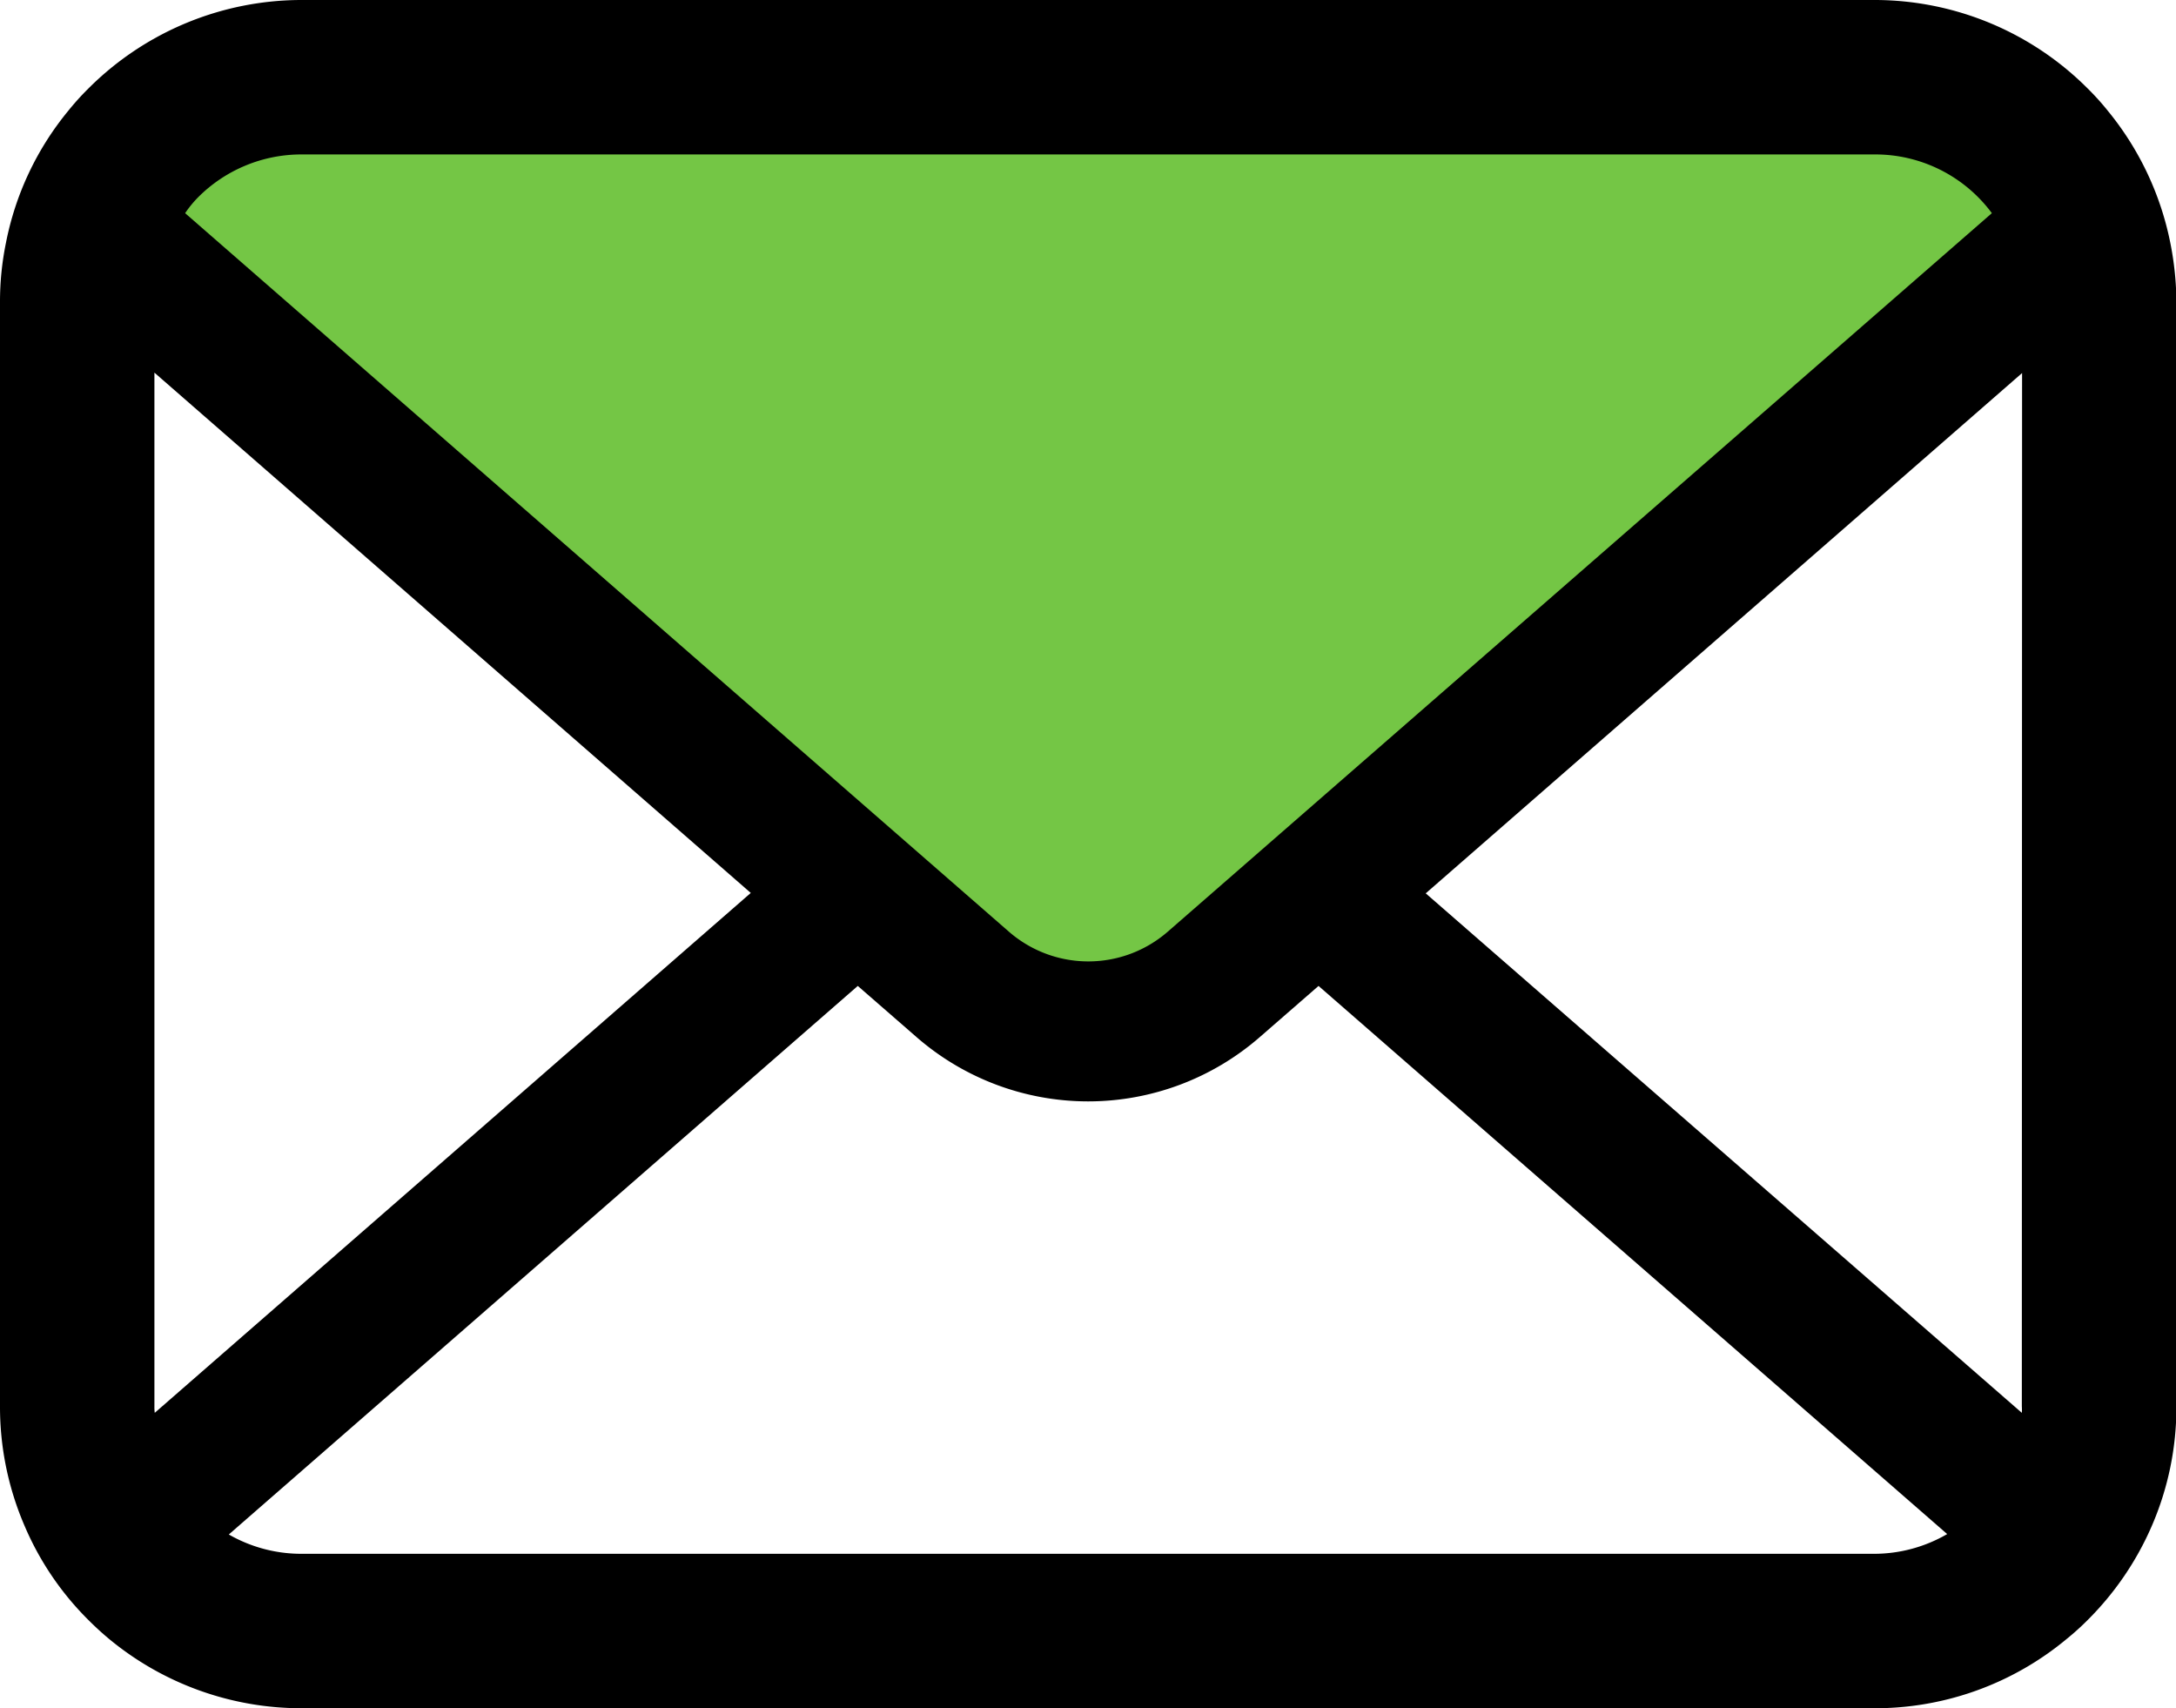
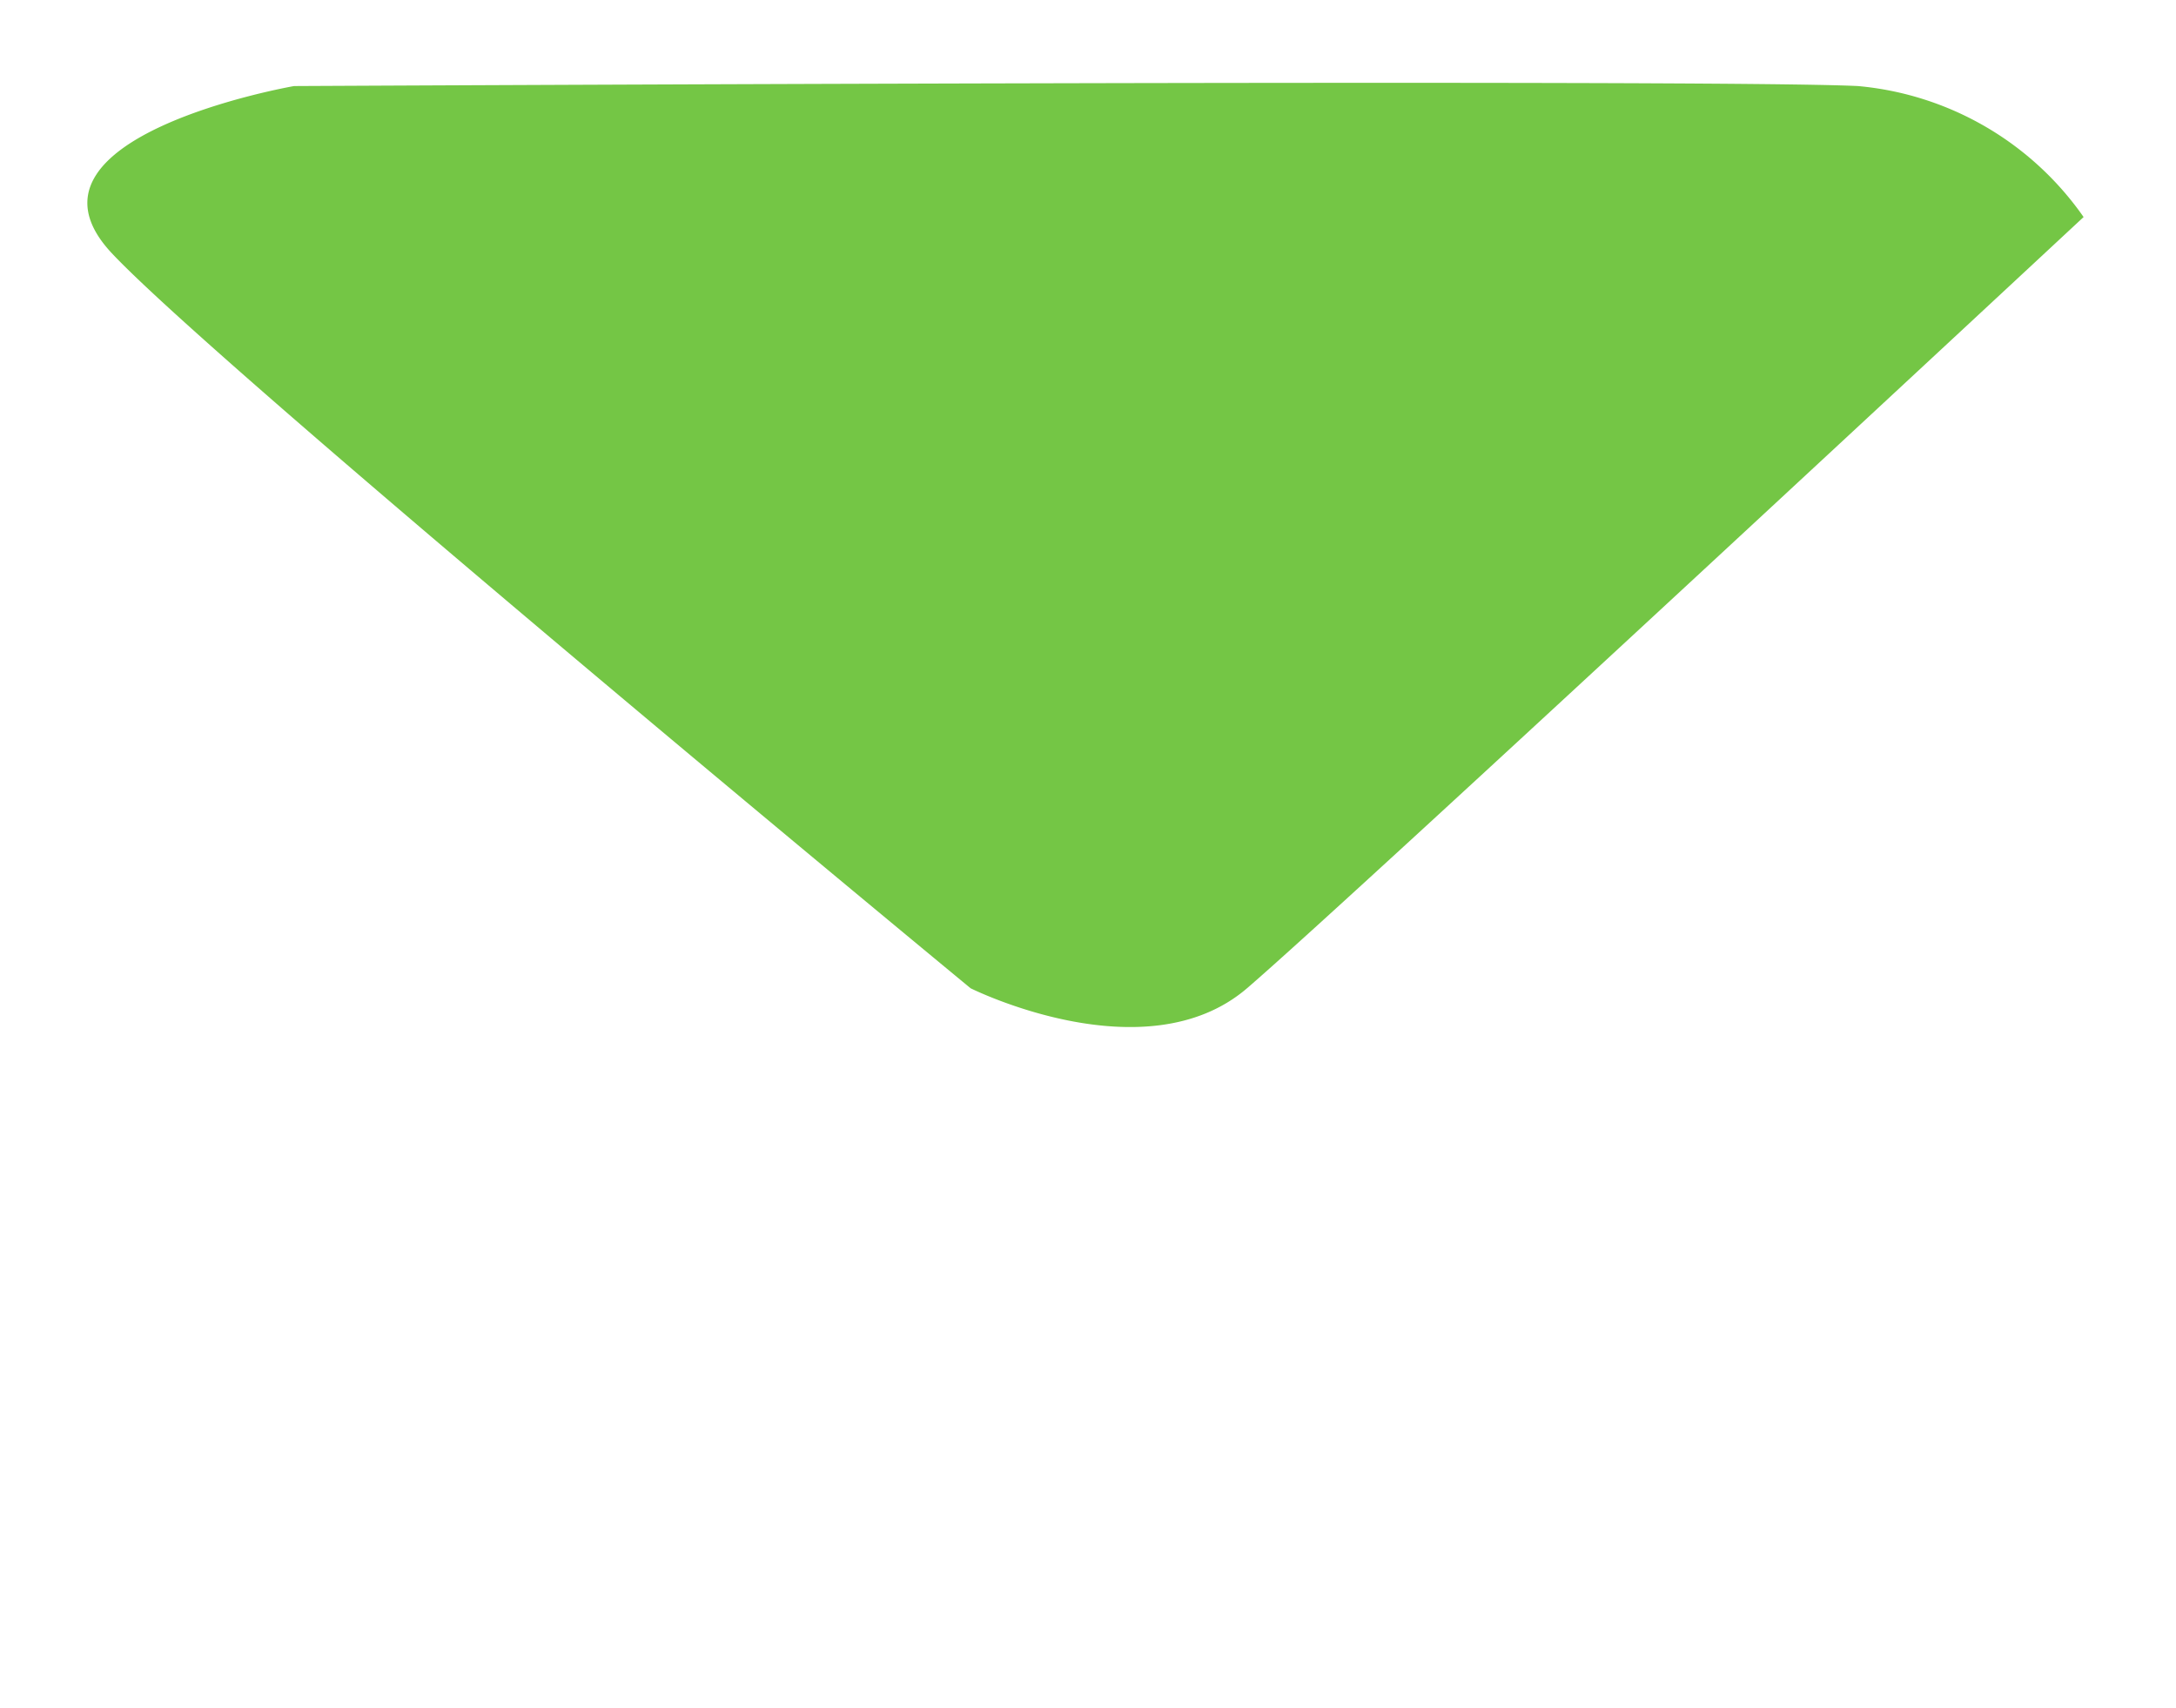
<svg xmlns="http://www.w3.org/2000/svg" width="26.352" height="20.684" viewBox="0 0 26.352 20.684">
  <g id="グループ_12" data-name="グループ 12" transform="translate(-1552.147 -50.354)">
    <path id="パス_29323" data-name="パス 29323" d="M7165.363,53.29c1.322,1.41,10.4,8.9,10.4,8.9s2.115,1.057,3.348,0,10.131-9.338,10.131-9.338a3.74,3.74,0,0,0-2.732-1.586c-1.761-.088-18.94,0-18.94,0S7164.042,51.88,7165.363,53.29Z" transform="translate(-5611.862 0.13)" fill="#74c645" />
    <g id="メールの無料アイコンその8_4_" data-name="メールの無料アイコンその8 (4)" transform="translate(1552.147 50.354)">
-       <path id="パス_29322" data-name="パス 29322" d="M26.284,58.007a3.645,3.645,0,0,0-.755-1.6,3.141,3.141,0,0,0-.248-.275A3.647,3.647,0,0,0,22.7,55.062H3.655a3.652,3.652,0,0,0-2.584,1.071,3.208,3.208,0,0,0-.248.275,3.6,3.6,0,0,0-.752,1.6A3.535,3.535,0,0,0,0,58.718V72.091a3.635,3.635,0,0,0,.3,1.452,3.583,3.583,0,0,0,.768,1.132c.082.082.163.157.252.231a3.652,3.652,0,0,0,2.333.84H22.7a3.629,3.629,0,0,0,2.333-.843,3.156,3.156,0,0,0,.252-.228,3.658,3.658,0,0,0,.772-1.132v0a3.617,3.617,0,0,0,.3-1.448V58.718A3.756,3.756,0,0,0,26.284,58.007Zm-23.89-.551a1.766,1.766,0,0,1,1.262-.524H22.7a1.756,1.756,0,0,1,1.422.711l-9.98,8.7a1.465,1.465,0,0,1-1.924,0l-9.976-8.7A1.348,1.348,0,0,1,2.394,57.456ZM1.87,72.091V59.574l7.222,6.3L1.874,72.169A.534.534,0,0,1,1.87,72.091ZM22.7,73.876H3.655a1.761,1.761,0,0,1-.884-.234L10.388,67l.711.619a3.164,3.164,0,0,0,4.158,0L15.968,67l7.613,6.637A1.763,1.763,0,0,1,22.7,73.876Zm1.785-1.785a.557.557,0,0,1,0,.078l-7.219-6.29,7.222-6.3Z" transform="translate(0 -55.062)" />
-     </g>
+       </g>
  </g>
</svg>